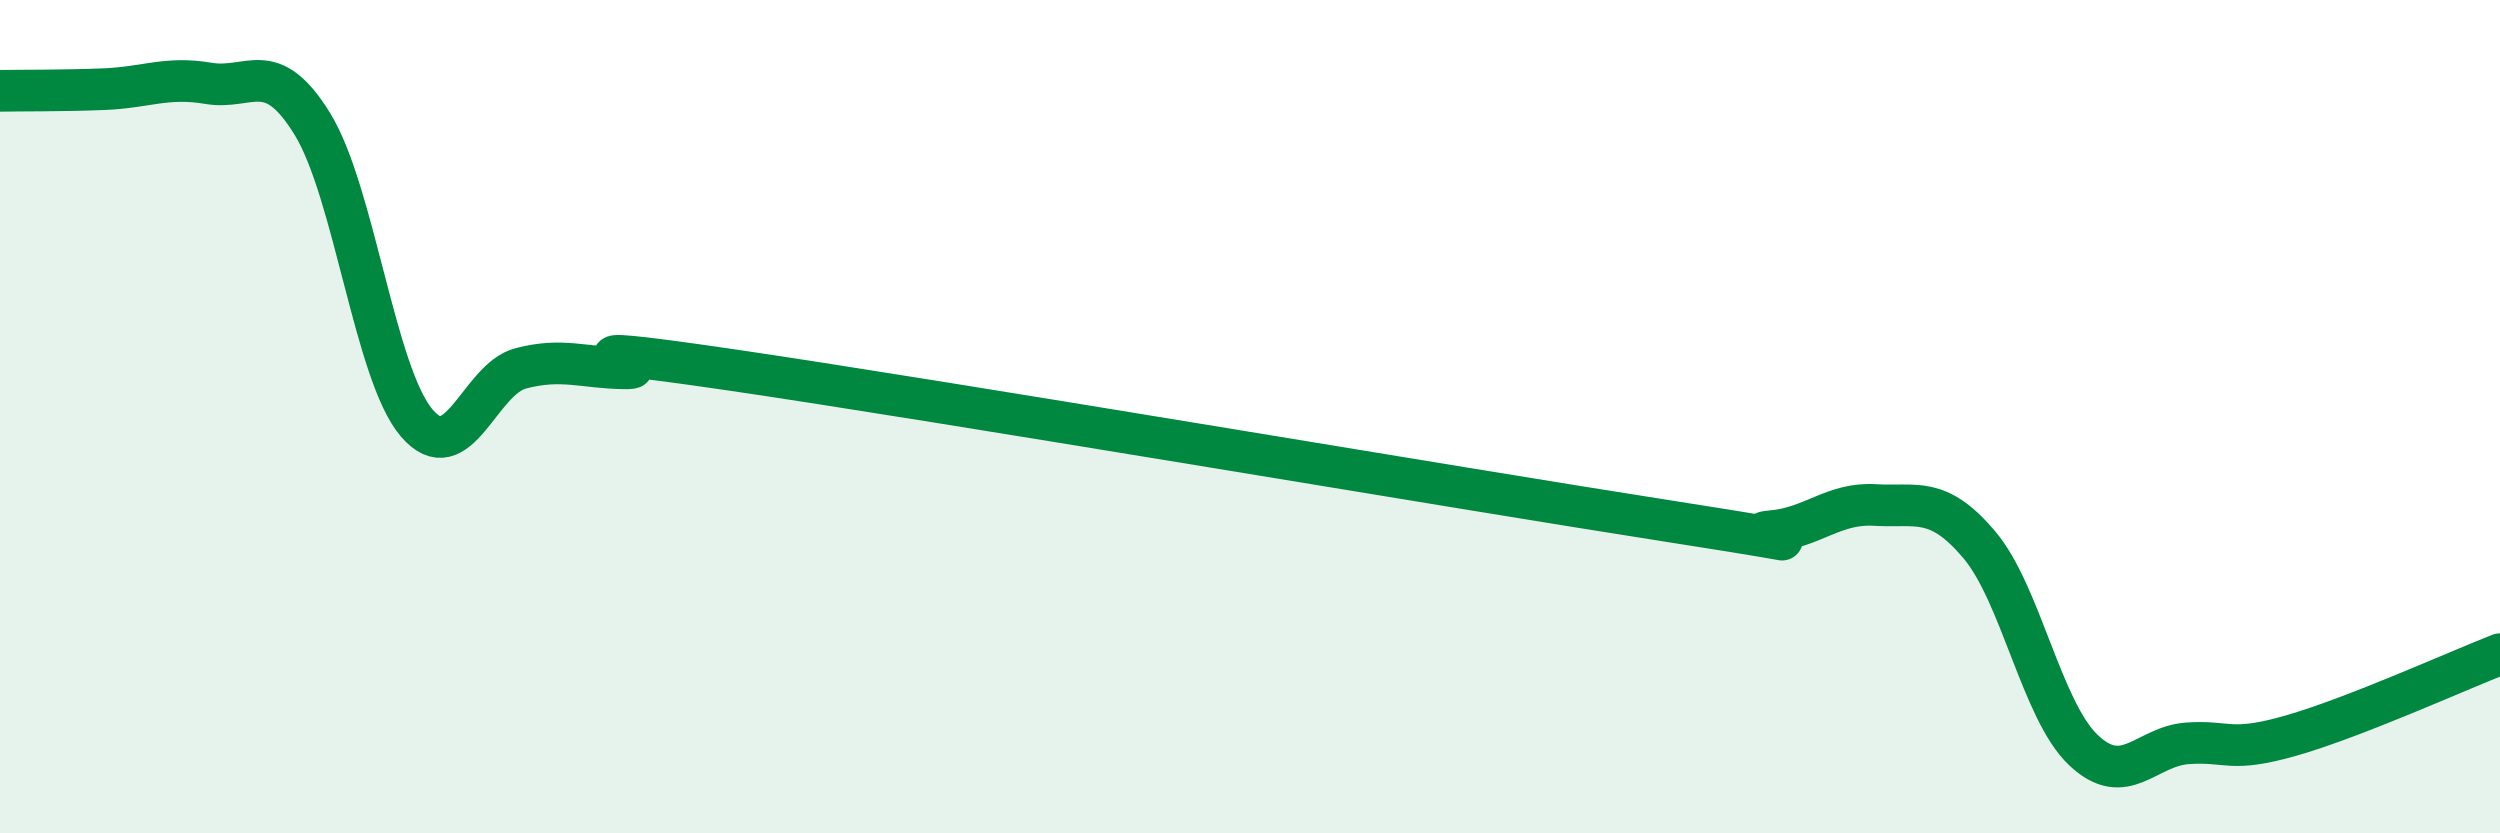
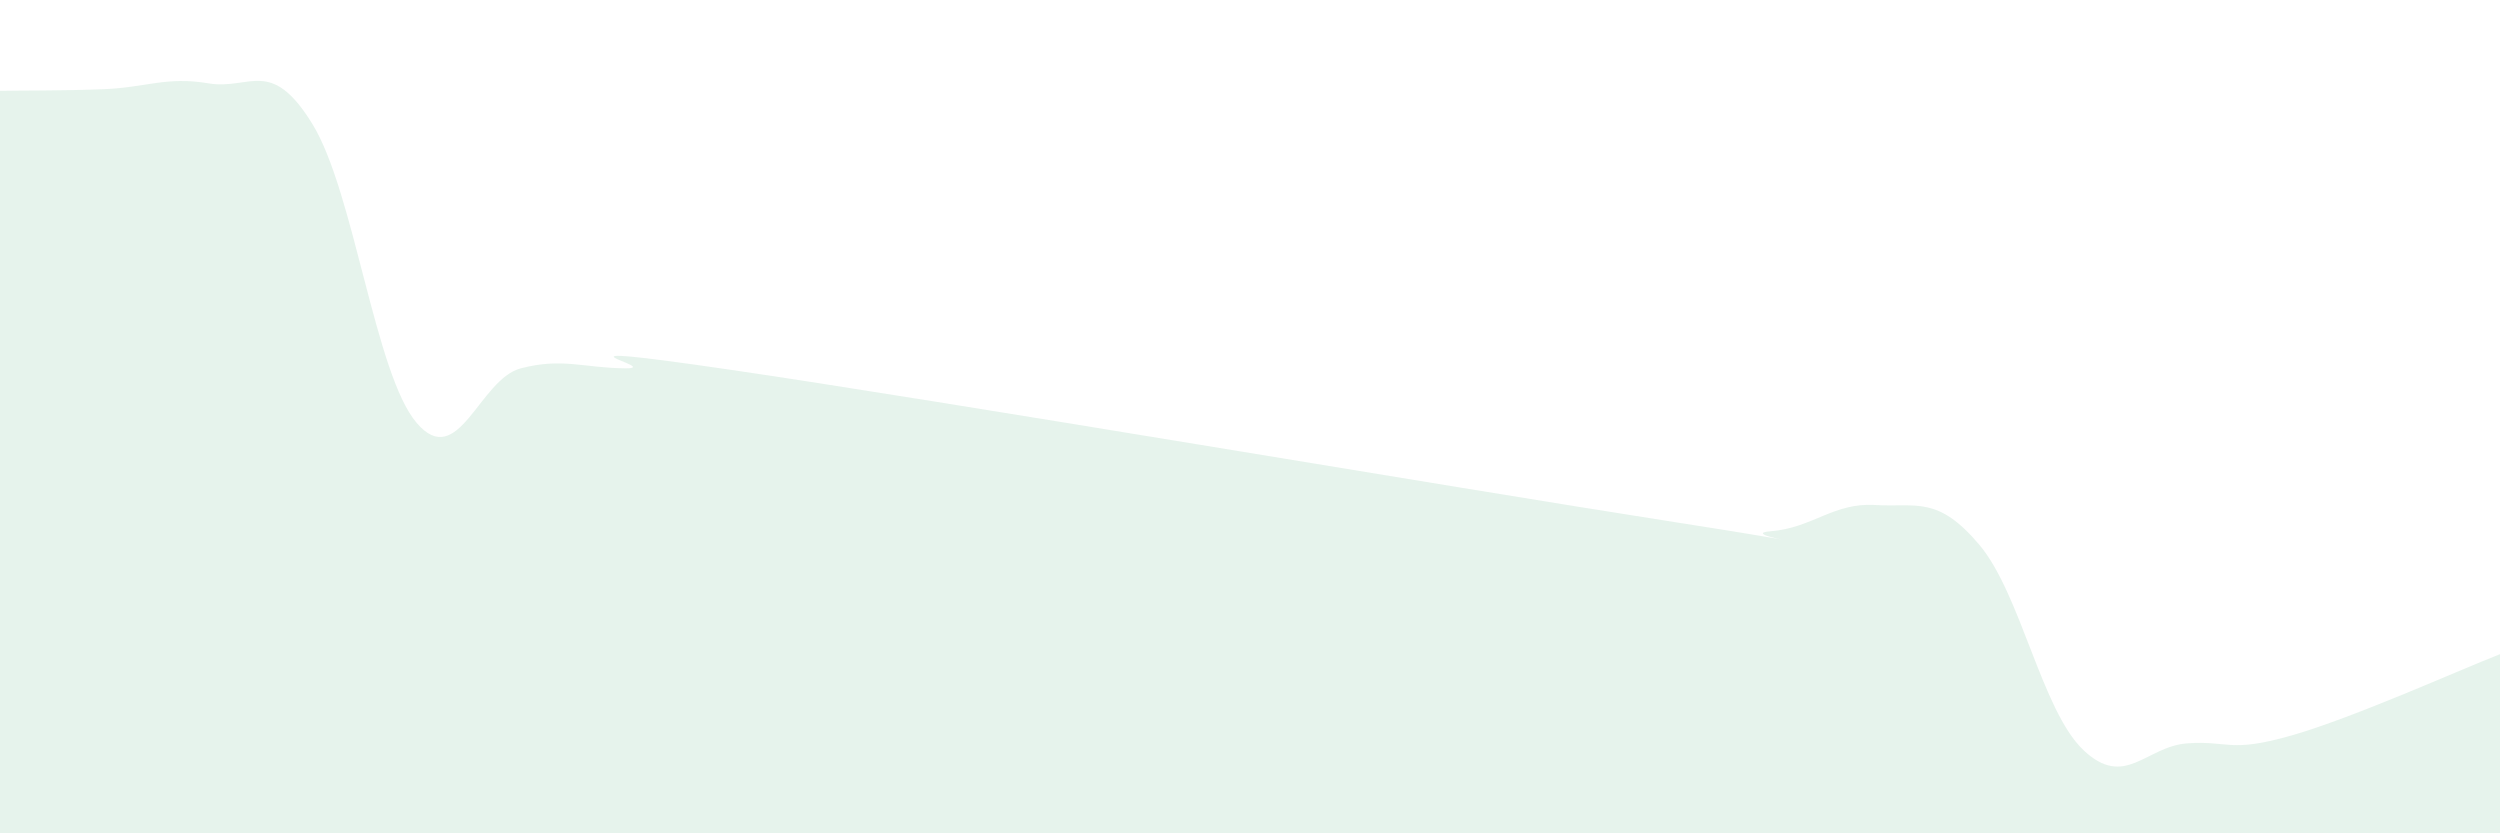
<svg xmlns="http://www.w3.org/2000/svg" width="60" height="20" viewBox="0 0 60 20">
  <path d="M 0,2.18 C 0.5,2.17 1.5,2.18 2.5,2.14 C 3.5,2.1 4,1.83 5,2 C 6,2.17 6.5,1.35 7.5,2.98 C 8.5,4.61 9,8.98 10,10.15 C 11,11.32 11.5,9.1 12.5,8.84 C 13.5,8.58 14,8.83 15,8.84 C 16,8.85 12.5,8.14 17.5,8.87 C 22.5,9.6 35,11.72 40,12.5 C 45,13.28 41.5,12.83 42.5,12.75 C 43.5,12.67 44,12.06 45,12.12 C 46,12.18 46.5,11.89 47.5,13.07 C 48.5,14.25 49,17.05 50,18 C 51,18.95 51.5,17.91 52.5,17.84 C 53.5,17.77 53.5,18.08 55,17.65 C 56.5,17.22 59,16.09 60,15.7L60 20L0 20Z" fill="#008740" opacity="0.1" stroke-linecap="round" stroke-linejoin="round" />
-   <path d="M 0,2.18 C 0.5,2.17 1.5,2.18 2.5,2.14 C 3.5,2.1 4,1.83 5,2 C 6,2.17 6.5,1.35 7.5,2.98 C 8.5,4.61 9,8.98 10,10.15 C 11,11.32 11.5,9.1 12.5,8.84 C 13.5,8.58 14,8.83 15,8.84 C 16,8.85 12.5,8.14 17.5,8.87 C 22.5,9.6 35,11.72 40,12.5 C 45,13.28 41.5,12.83 42.5,12.75 C 43.5,12.67 44,12.06 45,12.12 C 46,12.18 46.5,11.89 47.5,13.07 C 48.5,14.25 49,17.05 50,18 C 51,18.95 51.5,17.91 52.5,17.84 C 53.5,17.77 53.5,18.08 55,17.65 C 56.5,17.22 59,16.09 60,15.7" stroke="#008740" stroke-width="1" fill="none" stroke-linecap="round" stroke-linejoin="round" />
</svg>